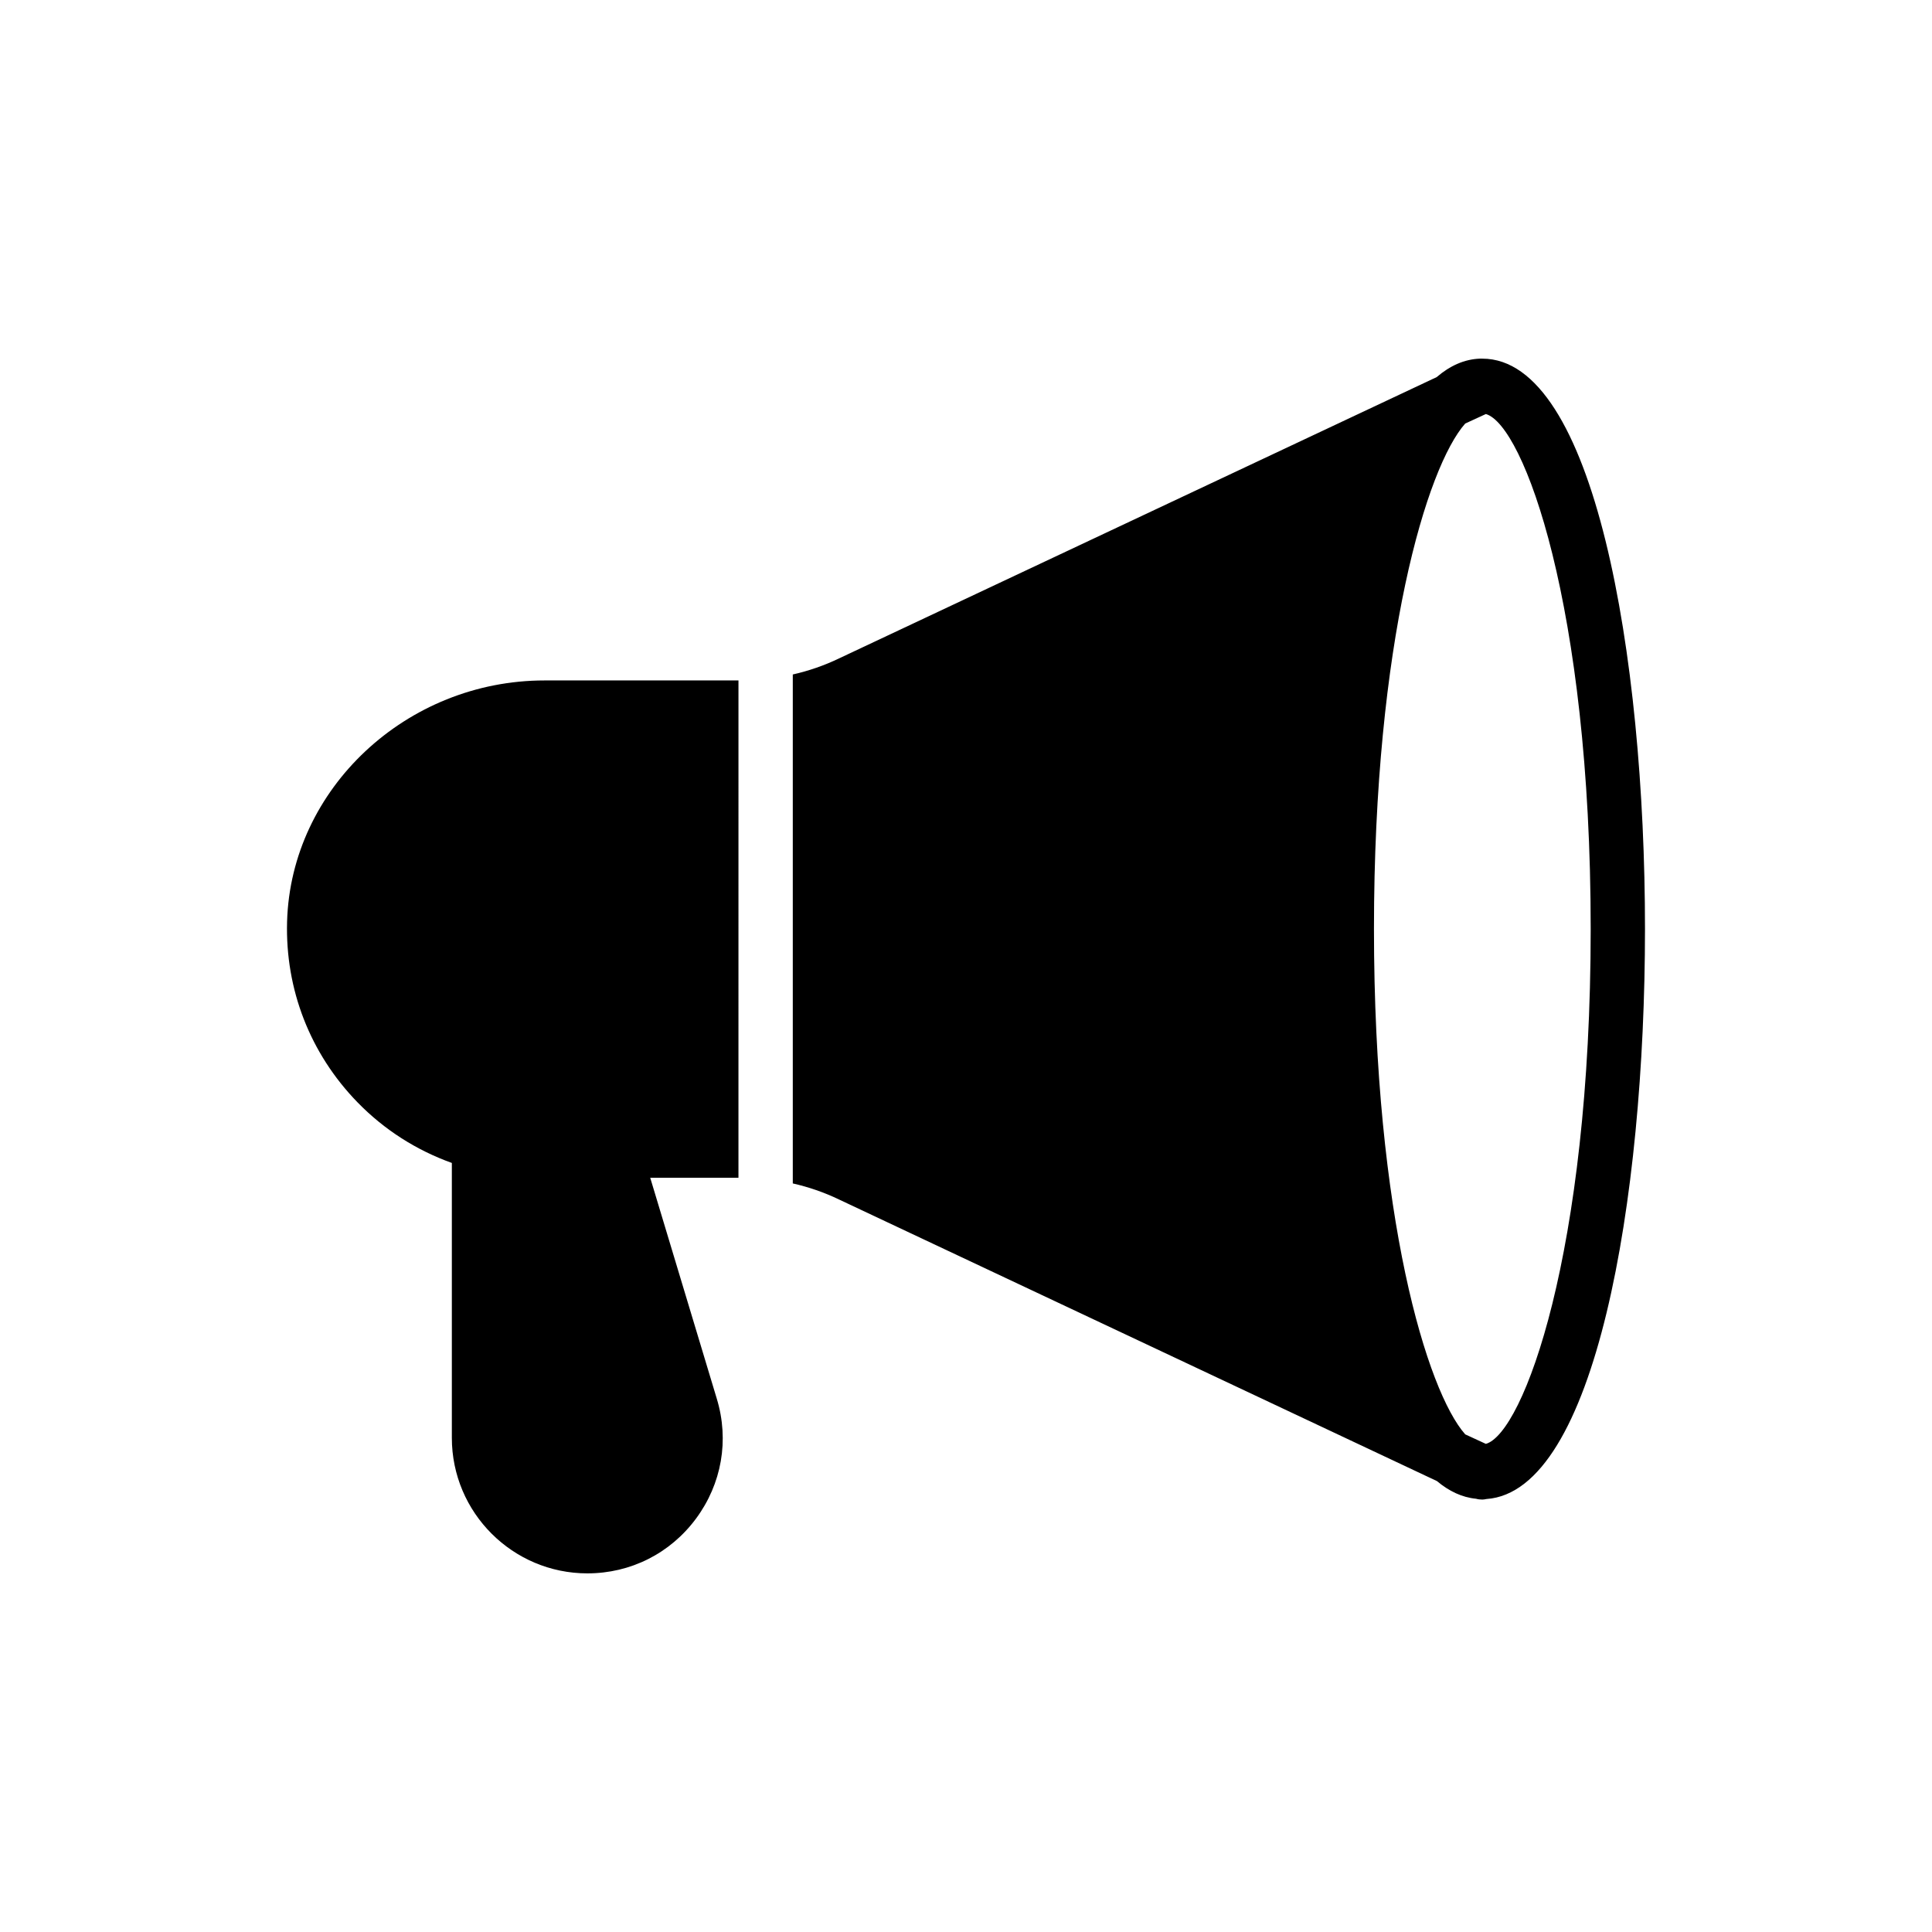
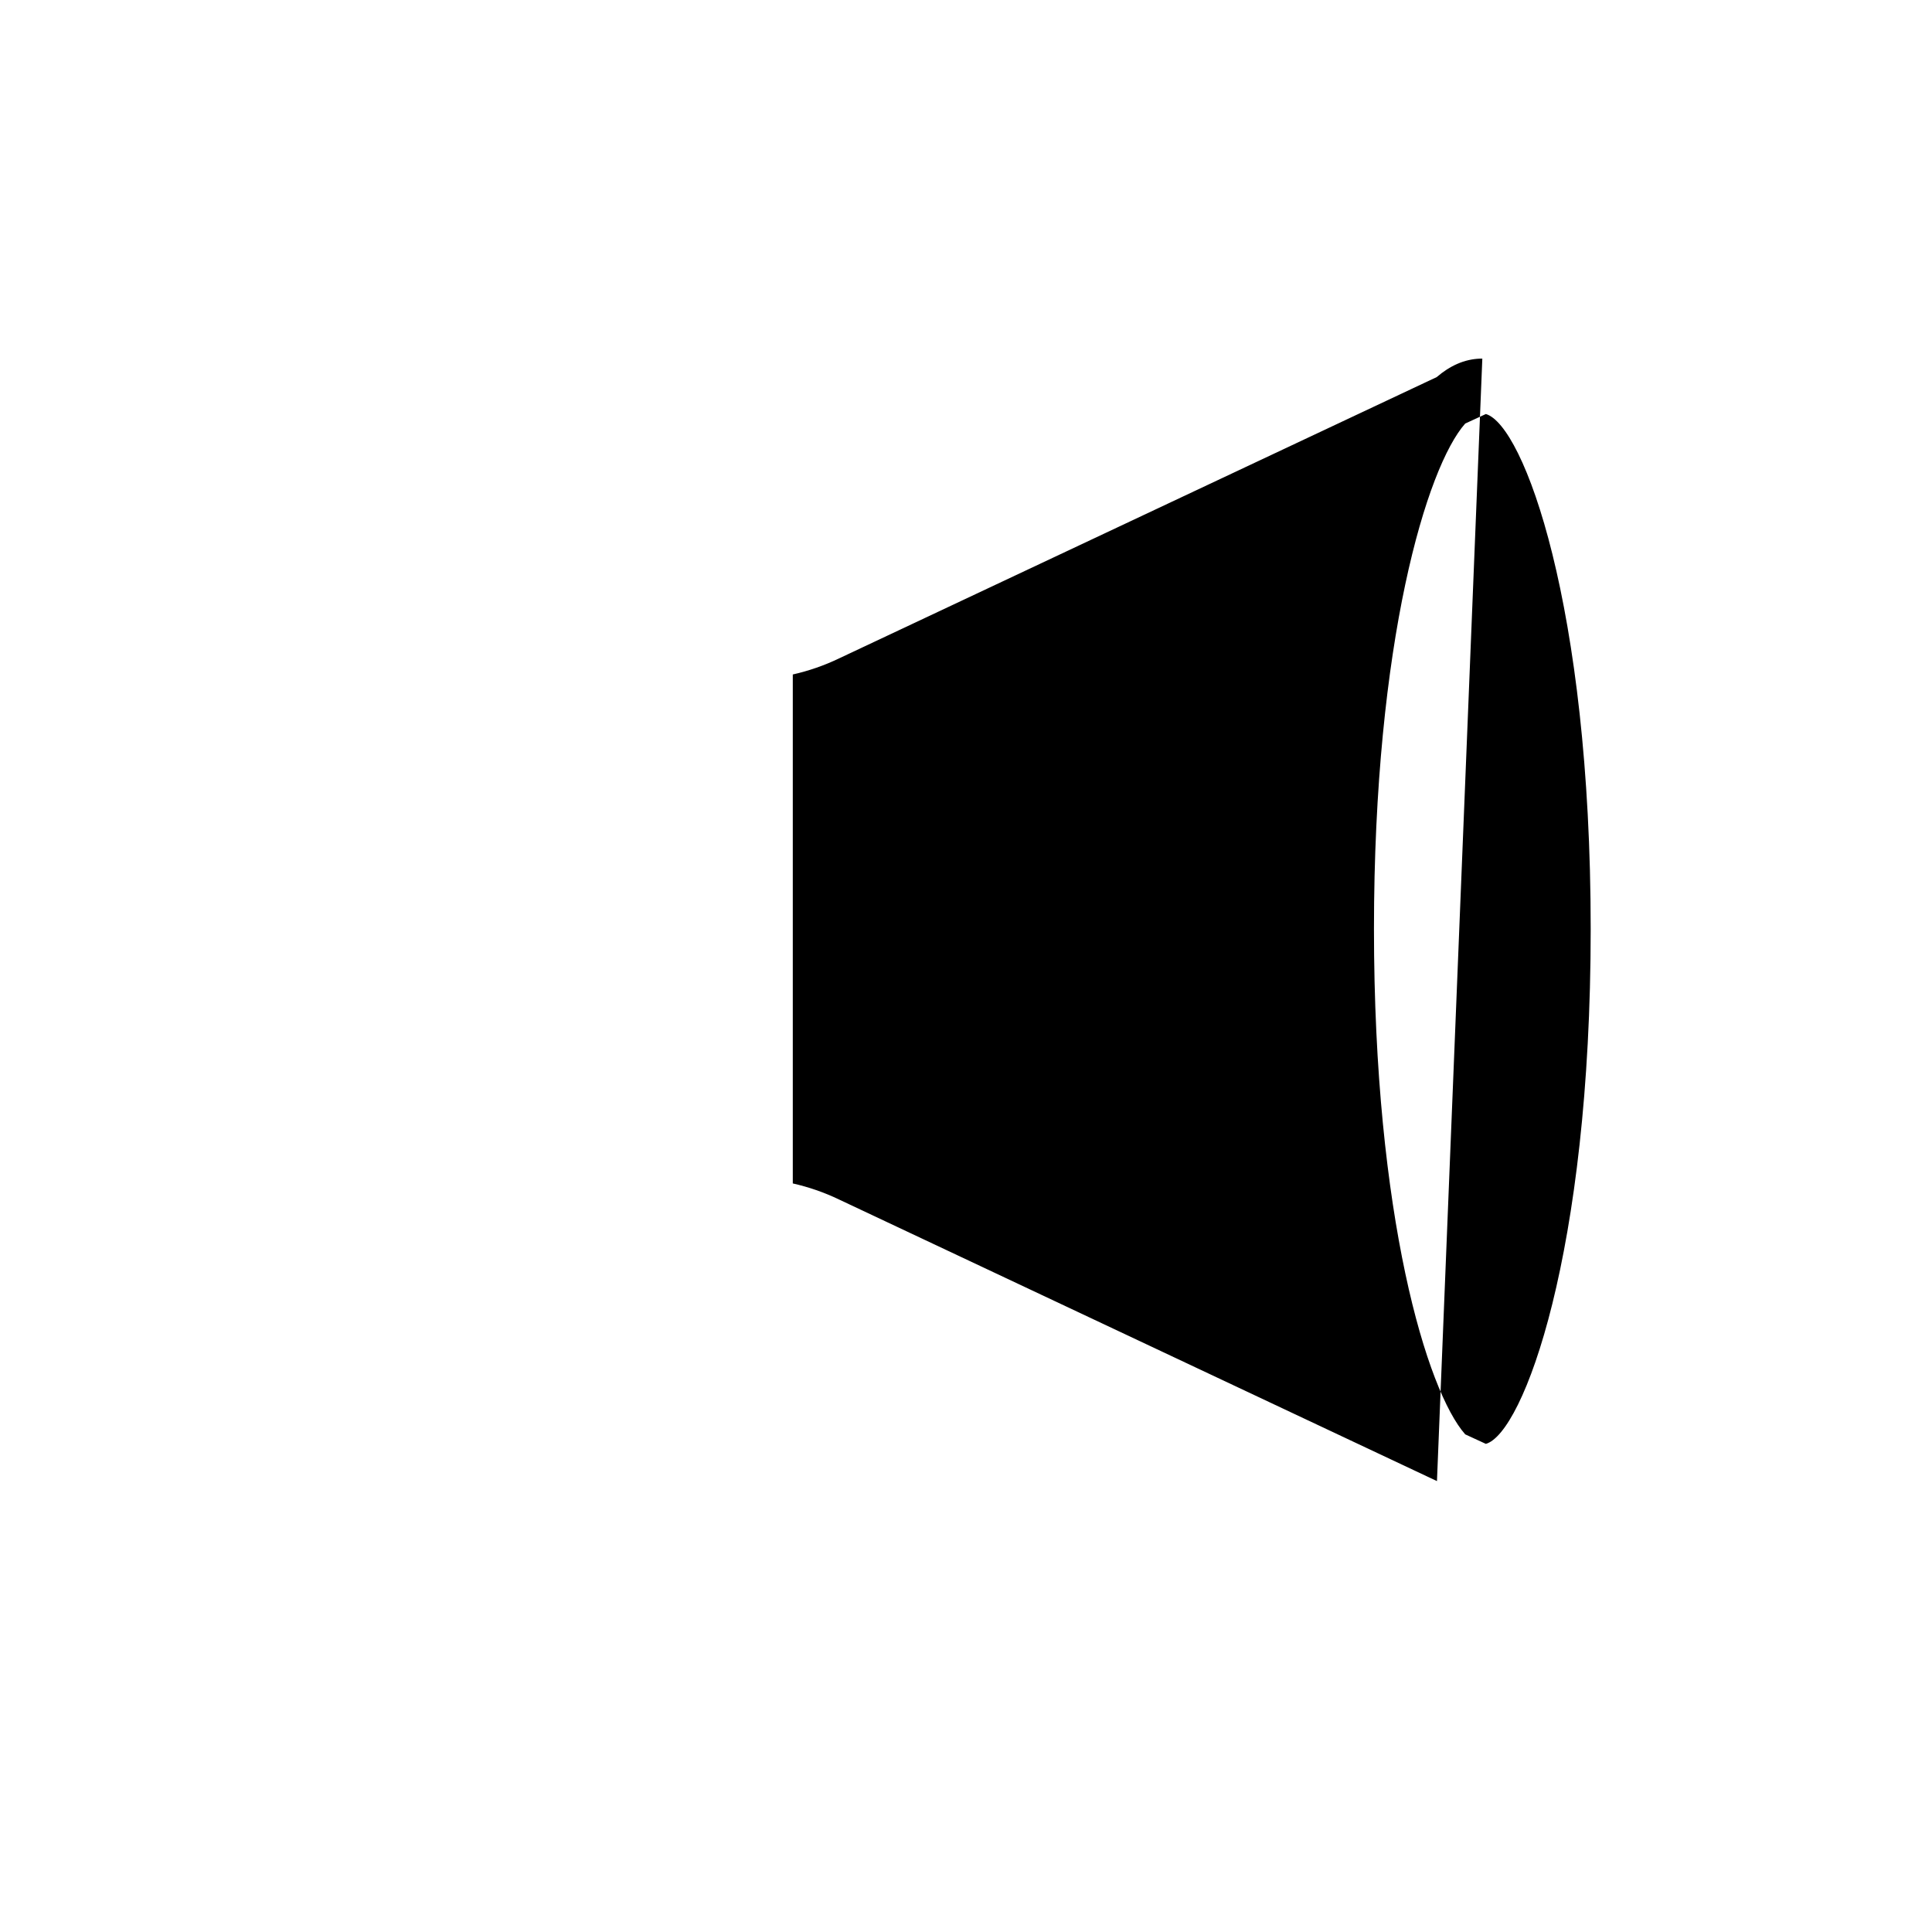
<svg xmlns="http://www.w3.org/2000/svg" fill="#000000" width="800px" height="800px" version="1.1" viewBox="144 144 512 512">
  <g>
-     <path d="m536.83 239.04h-0.07-0.504c-4.176 0.145-7.988 1.871-11.516 4.894l-158.41 74.562c-3.887 1.871-8.062 3.312-12.234 4.246v134.88c4.176 0.938 8.348 2.375 12.234 4.246l158.48 74.637c3.168 2.664 6.621 4.316 10.363 4.68 0.504 0.145 1.078 0.215 1.656 0.215 0.359 0 0.719-0.07 1.078-0.145 28.859-1.945 42.031-79.172 42.031-151.07 0.004-72.836-13.527-151.14-43.109-151.14zm0.938 287.6-5.469-2.519c-10.078-11.371-24.184-57.648-24.184-133.94 0-76.219 14.035-122.5 24.184-133.94l5.469-2.519c10.004 2.879 27.781 50.742 27.781 136.46 0 85.793-17.852 133.66-27.781 136.46z" />
-     <path d="m220.08 388.24c-0.504 17.992 6.117 34.98 18.641 47.863 7.137 7.344 15.688 12.738 25.023 16.09v72.848c0 19.805 16.109 35.918 35.918 35.918 11.457 0 21.941-5.281 28.773-14.492 6.84-9.227 8.855-20.805 5.531-31.766l-17.652-58.586h23.383l0.004-131.79h-51.391c-36.562 0-67.223 28.645-68.23 63.914z" />
+     <path d="m536.83 239.04h-0.07-0.504c-4.176 0.145-7.988 1.871-11.516 4.894l-158.41 74.562c-3.887 1.871-8.062 3.312-12.234 4.246v134.88c4.176 0.938 8.348 2.375 12.234 4.246l158.48 74.637zm0.938 287.6-5.469-2.519c-10.078-11.371-24.184-57.648-24.184-133.94 0-76.219 14.035-122.5 24.184-133.94l5.469-2.519c10.004 2.879 27.781 50.742 27.781 136.46 0 85.793-17.852 133.66-27.781 136.46z" />
  </g>
</svg>